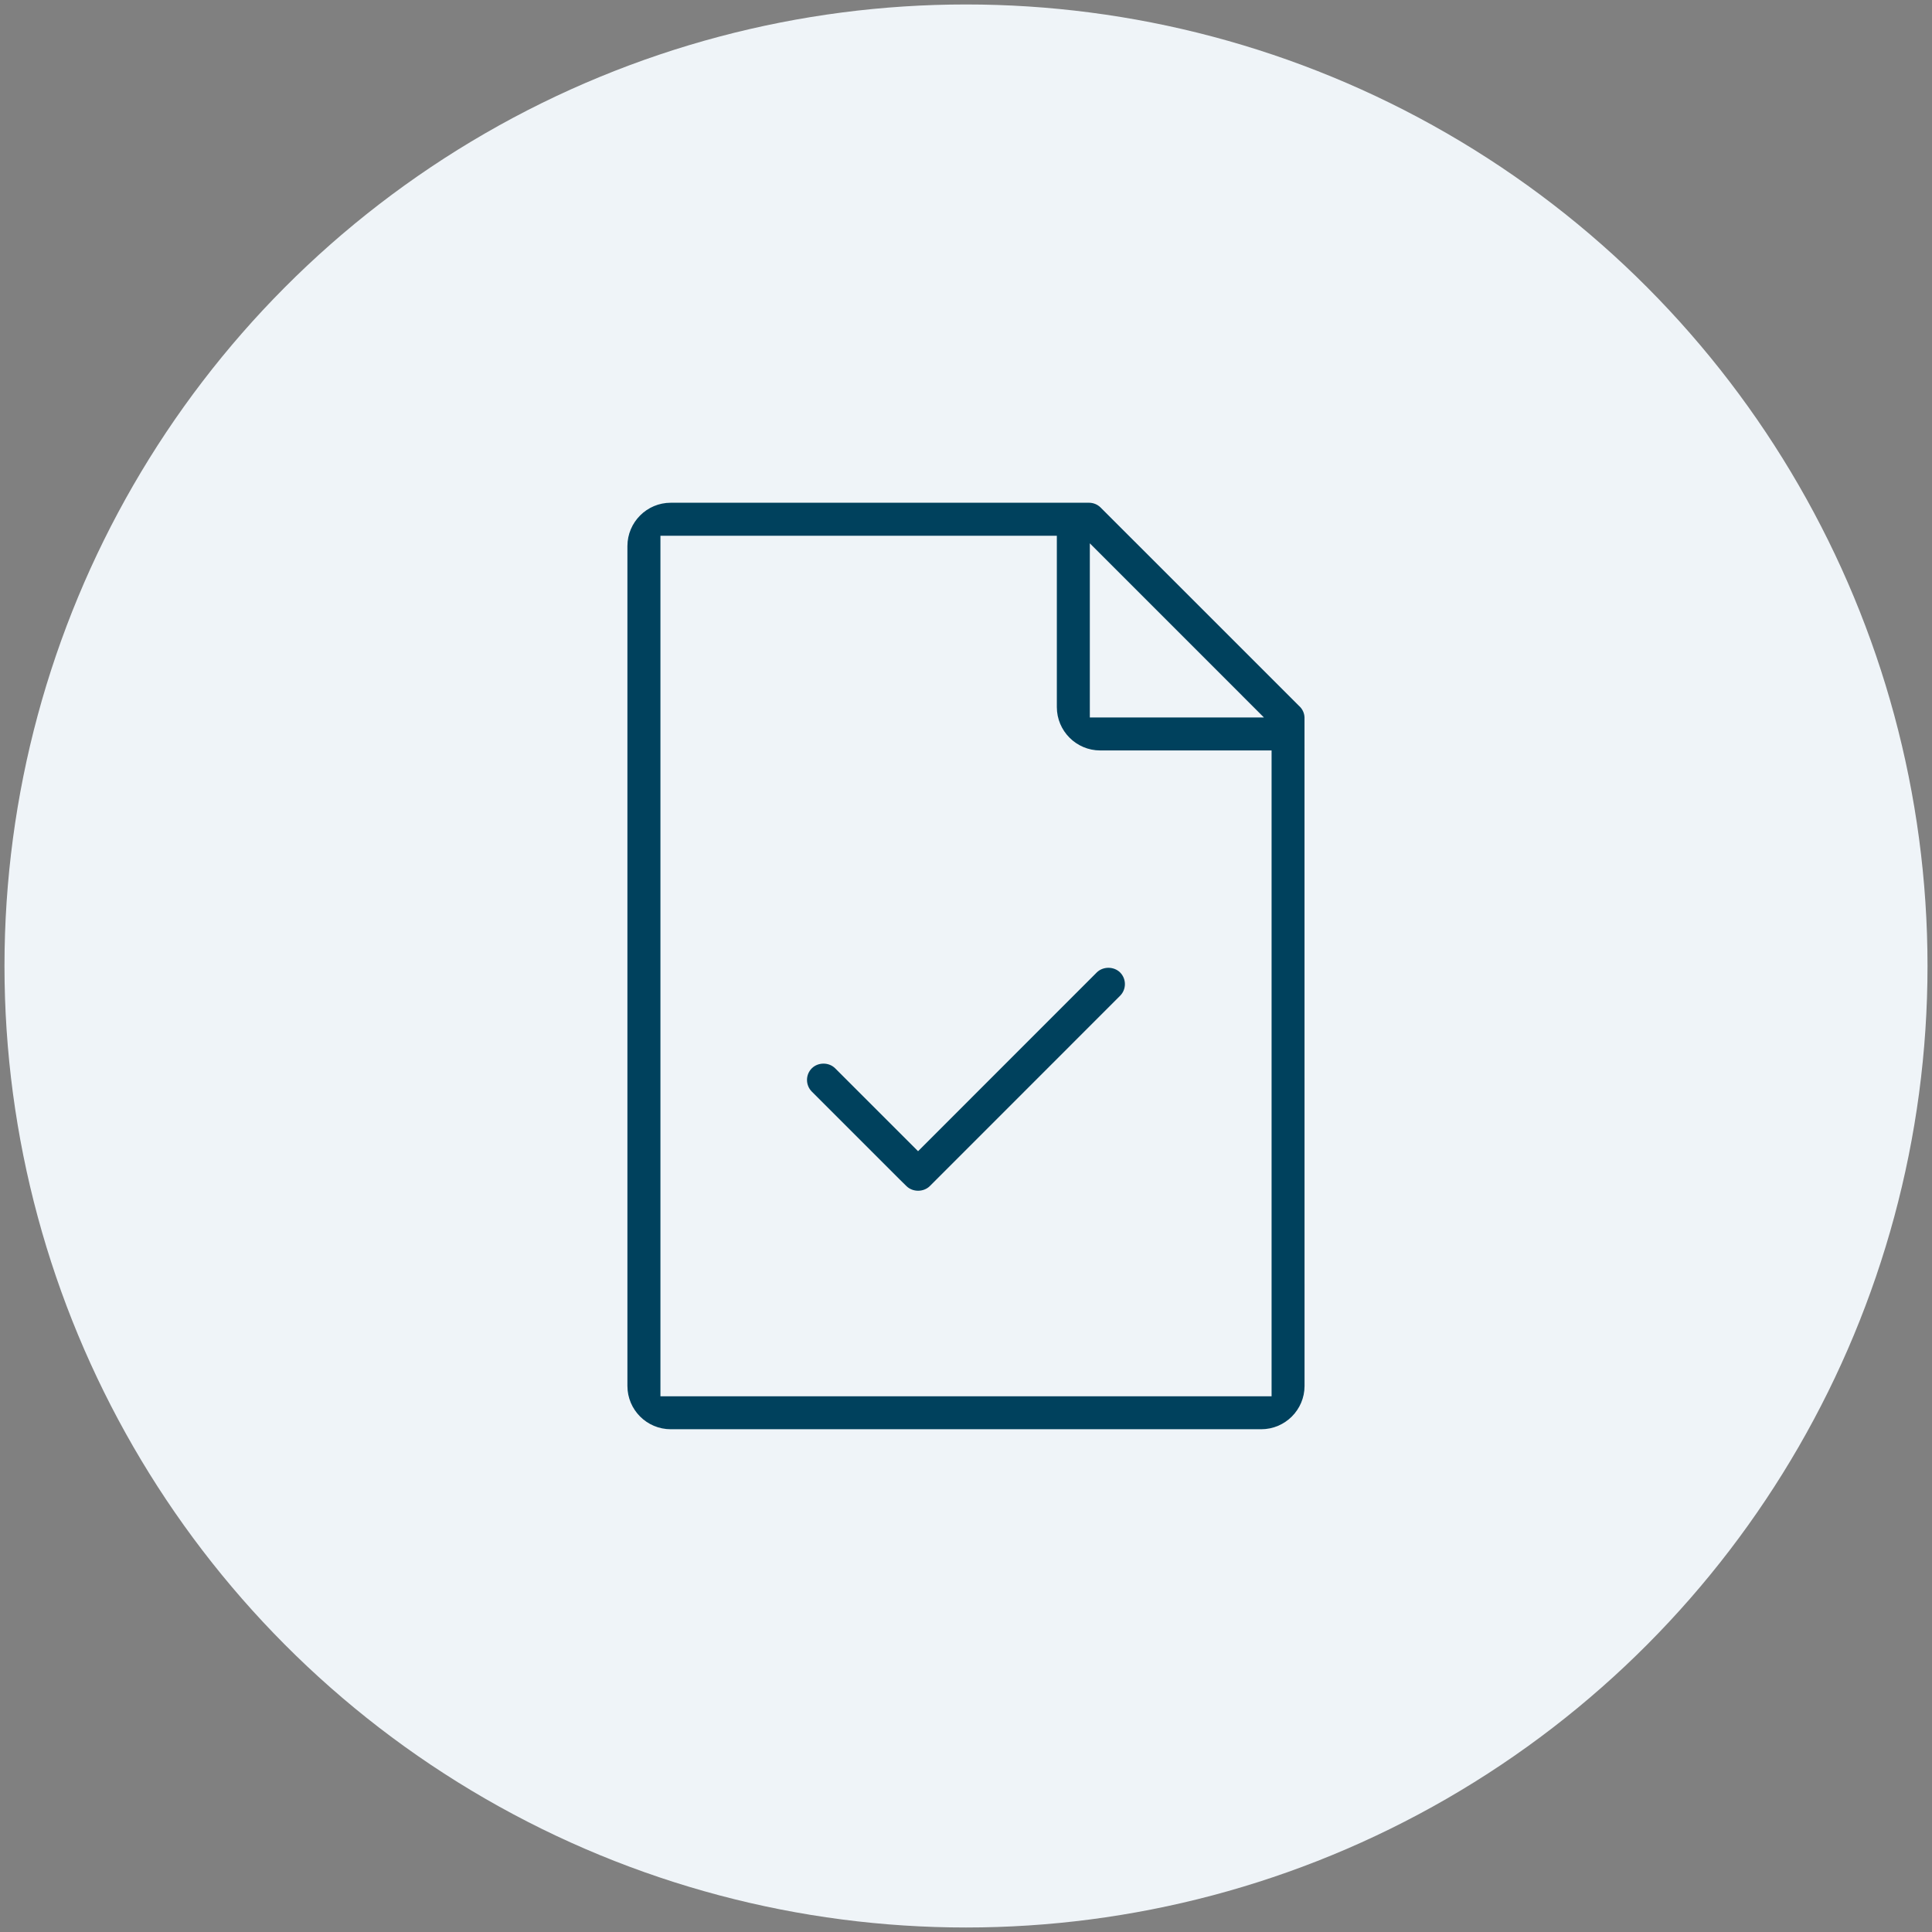
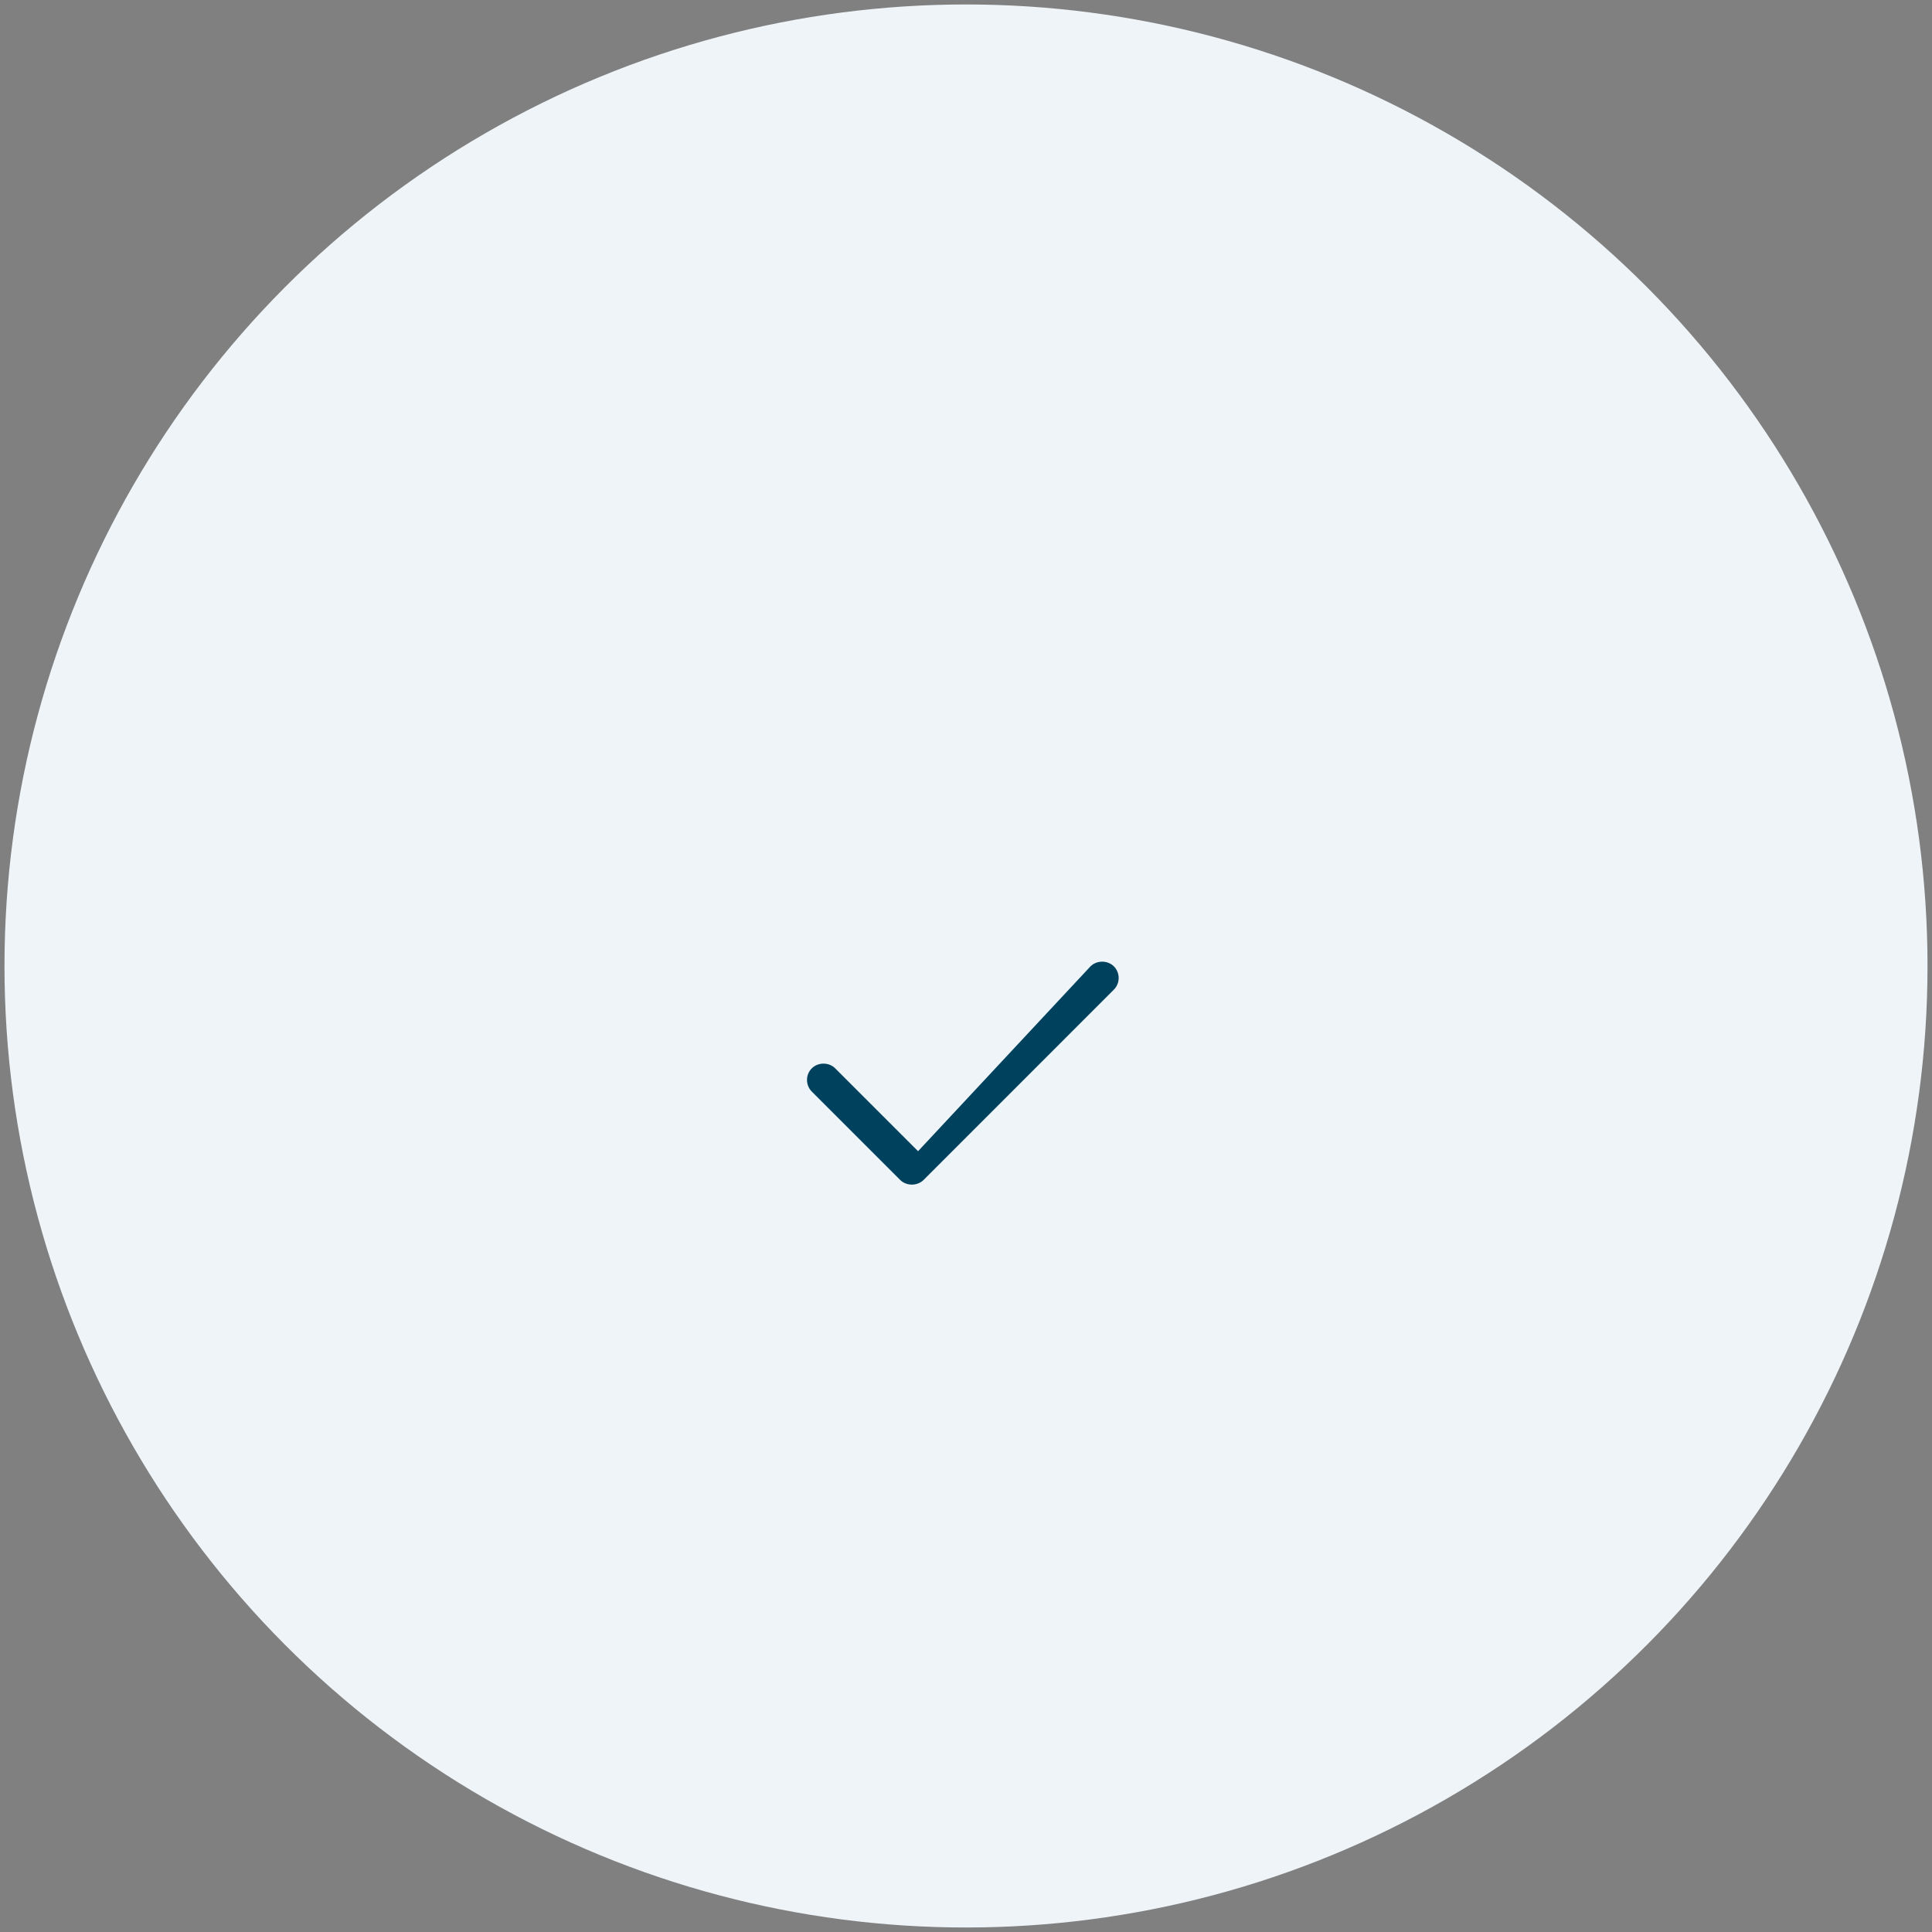
<svg xmlns="http://www.w3.org/2000/svg" version="1.1" id="Capa_1" x="0px" y="0px" width="100px" height="100px" viewBox="0 0 100 100" enable-background="new 0 0 100 100" xml:space="preserve">
  <rect x="0" y="0" width="100" height="100" fill="#808080" stroke="none" />
  <circle fill="#EFF4F8" cx="50" cy="49.999" r="49.768" />
  <g id="file_check_1_">
-     <path fill="#00415D" d="M67.521,37.129c-0.008-0.22-0.107-0.438-0.284-0.593L56.959,26.261c-0.16-0.155-0.373-0.239-0.594-0.239   H34.718c-1.237,0-2.243,1.006-2.243,2.245v43.469c0,1.237,1.005,2.241,2.243,2.241H65.28c1.236,0,2.243-1.005,2.243-2.241   L67.521,37.129z M56.409,28.122l9.012,9.014h-9.012V28.122z M65.814,72.271H34.184V27.731h20.518V36.6   c0,1.235,1.007,2.243,2.244,2.243h8.871v33.429H65.814z" />
-     <path fill="#00415D" d="M47.519,59.586l-4.292-4.291c-0.322-0.322-0.883-0.323-1.208,0.001c-0.332,0.331-0.331,0.873,0.001,1.206   l4.574,4.573l0.323,0.317c0.324,0.32,0.884,0.32,1.208,0.002l9.851-9.853c0.332-0.332,0.332-0.875,0-1.207   c-0.323-0.321-0.884-0.321-1.208,0L47.519,59.586z" />
+     <path fill="#00415D" d="M47.519,59.586l-4.292-4.291c-0.322-0.322-0.883-0.323-1.208,0.001c-0.332,0.331-0.331,0.873,0.001,1.206   l4.574,4.573c0.324,0.32,0.884,0.32,1.208,0.002l9.851-9.853c0.332-0.332,0.332-0.875,0-1.207   c-0.323-0.321-0.884-0.321-1.208,0L47.519,59.586z" />
  </g>
</svg>